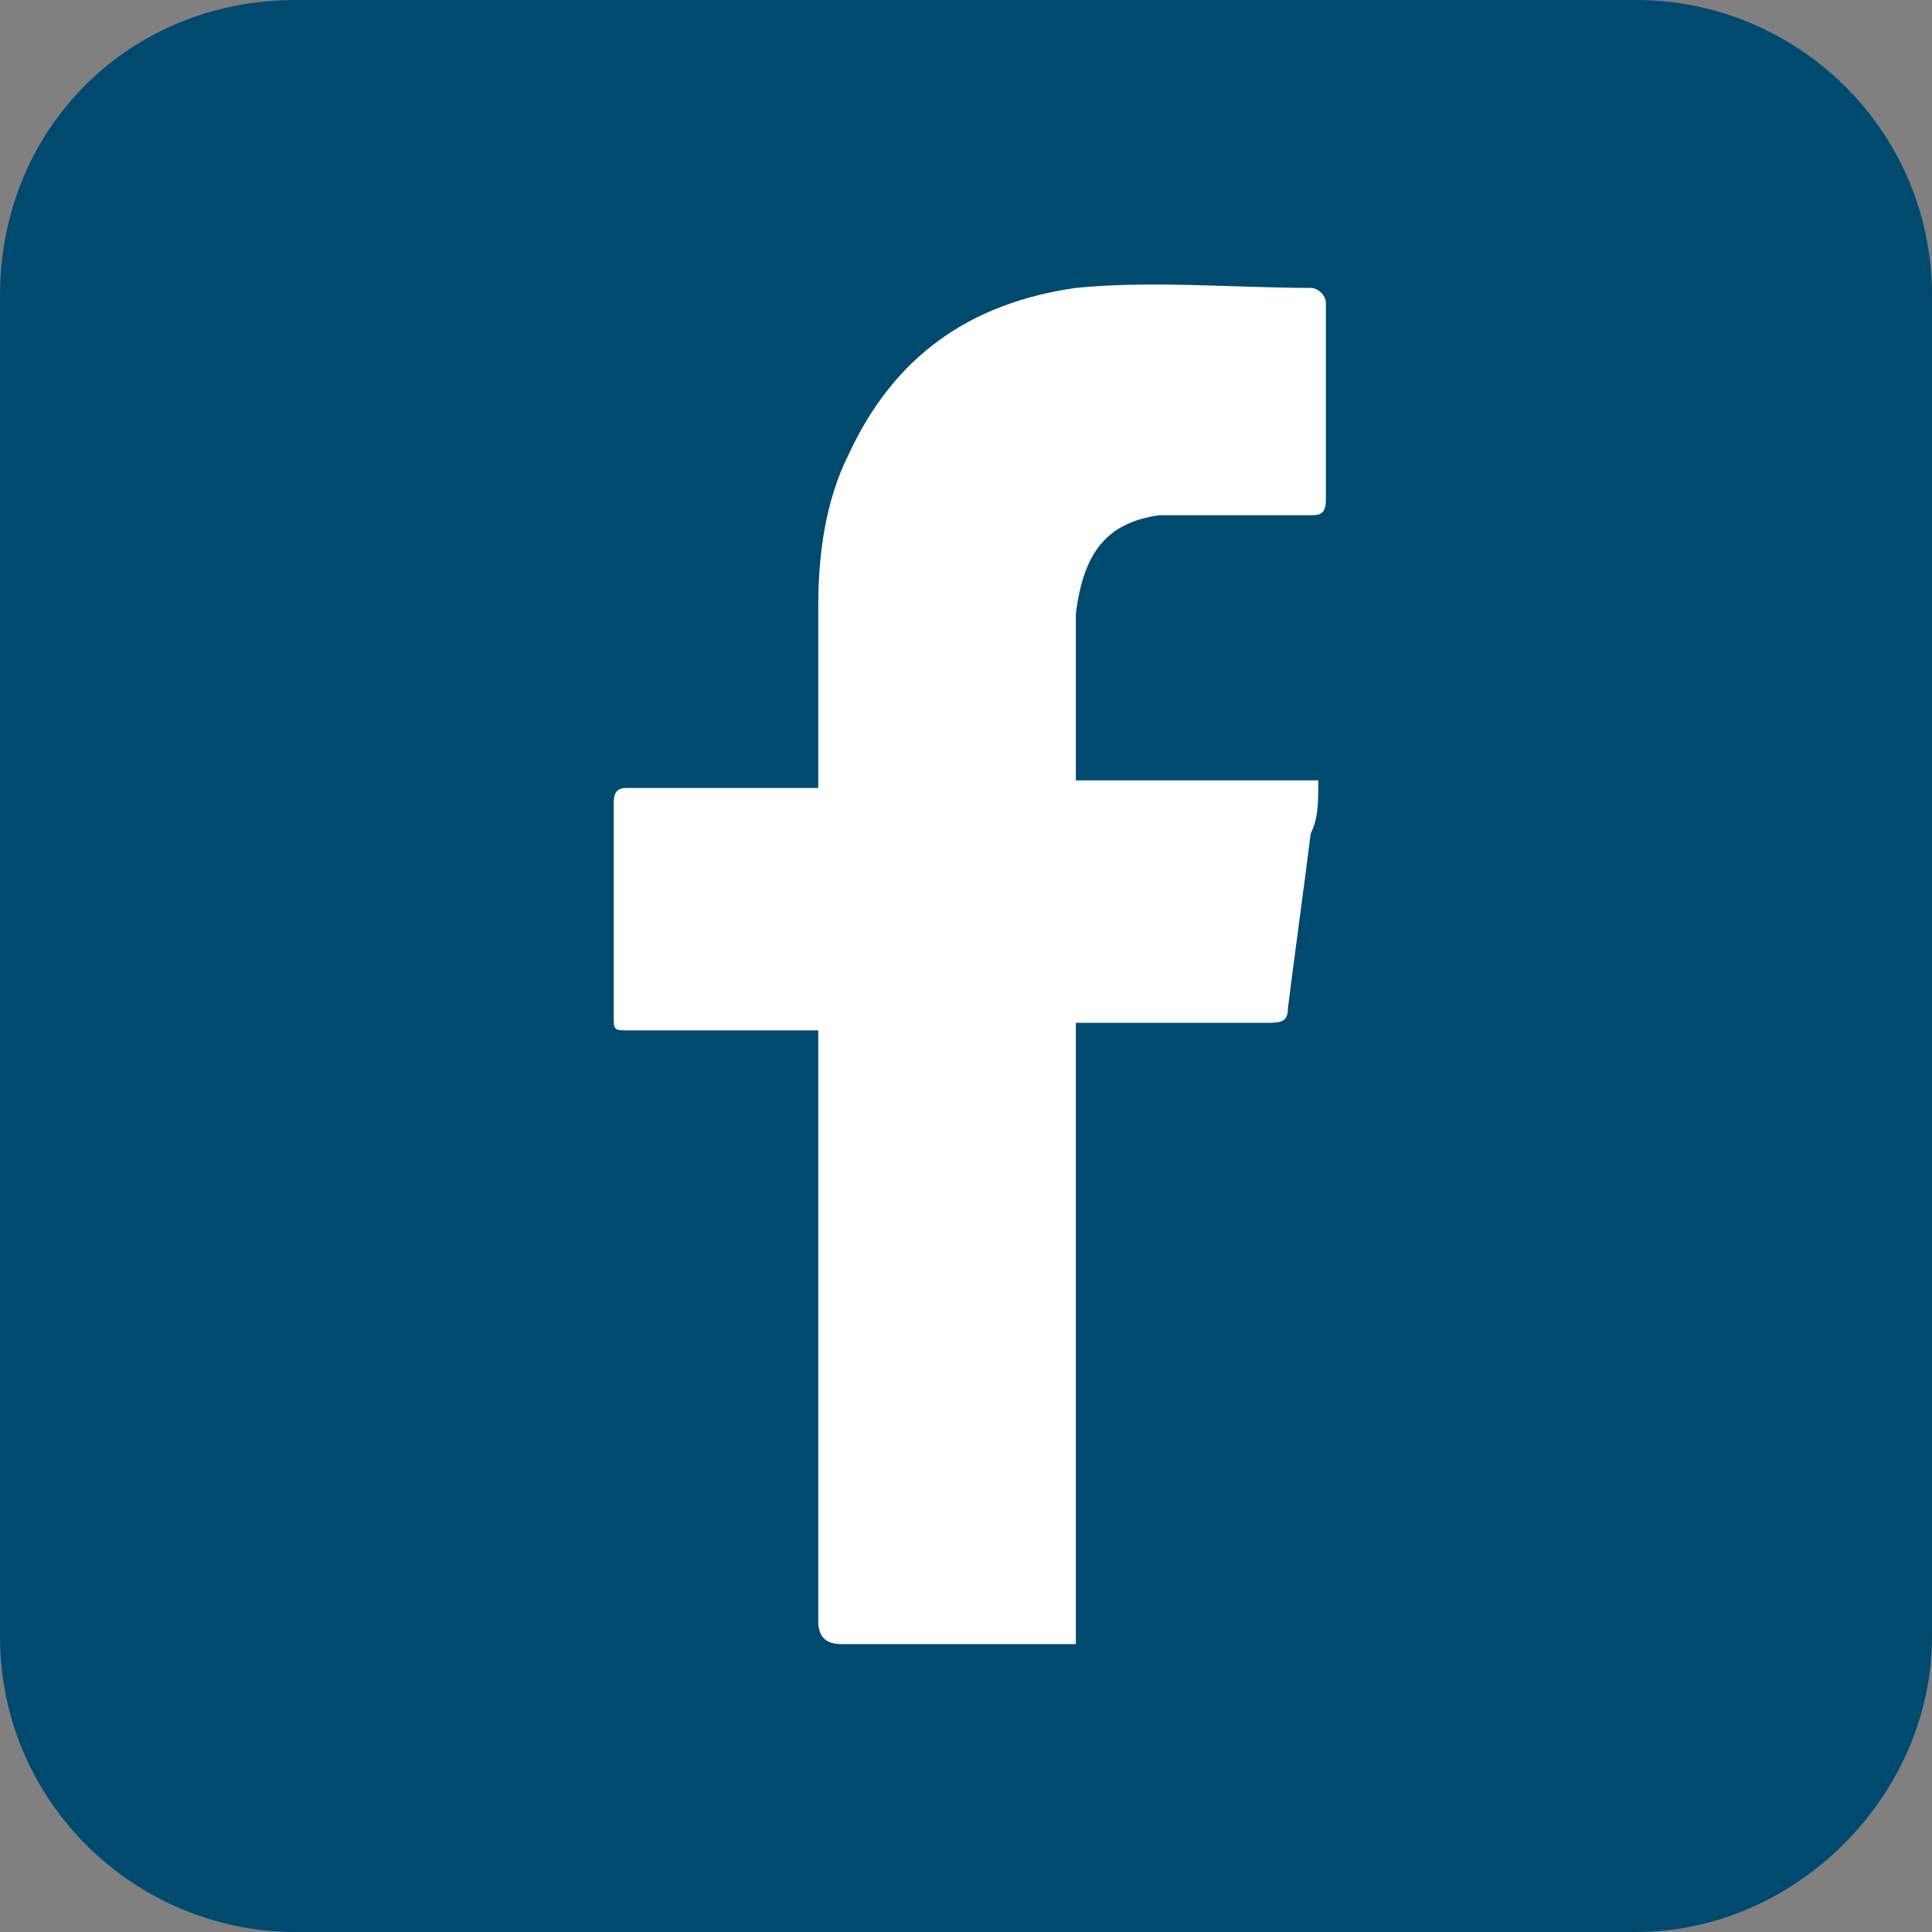
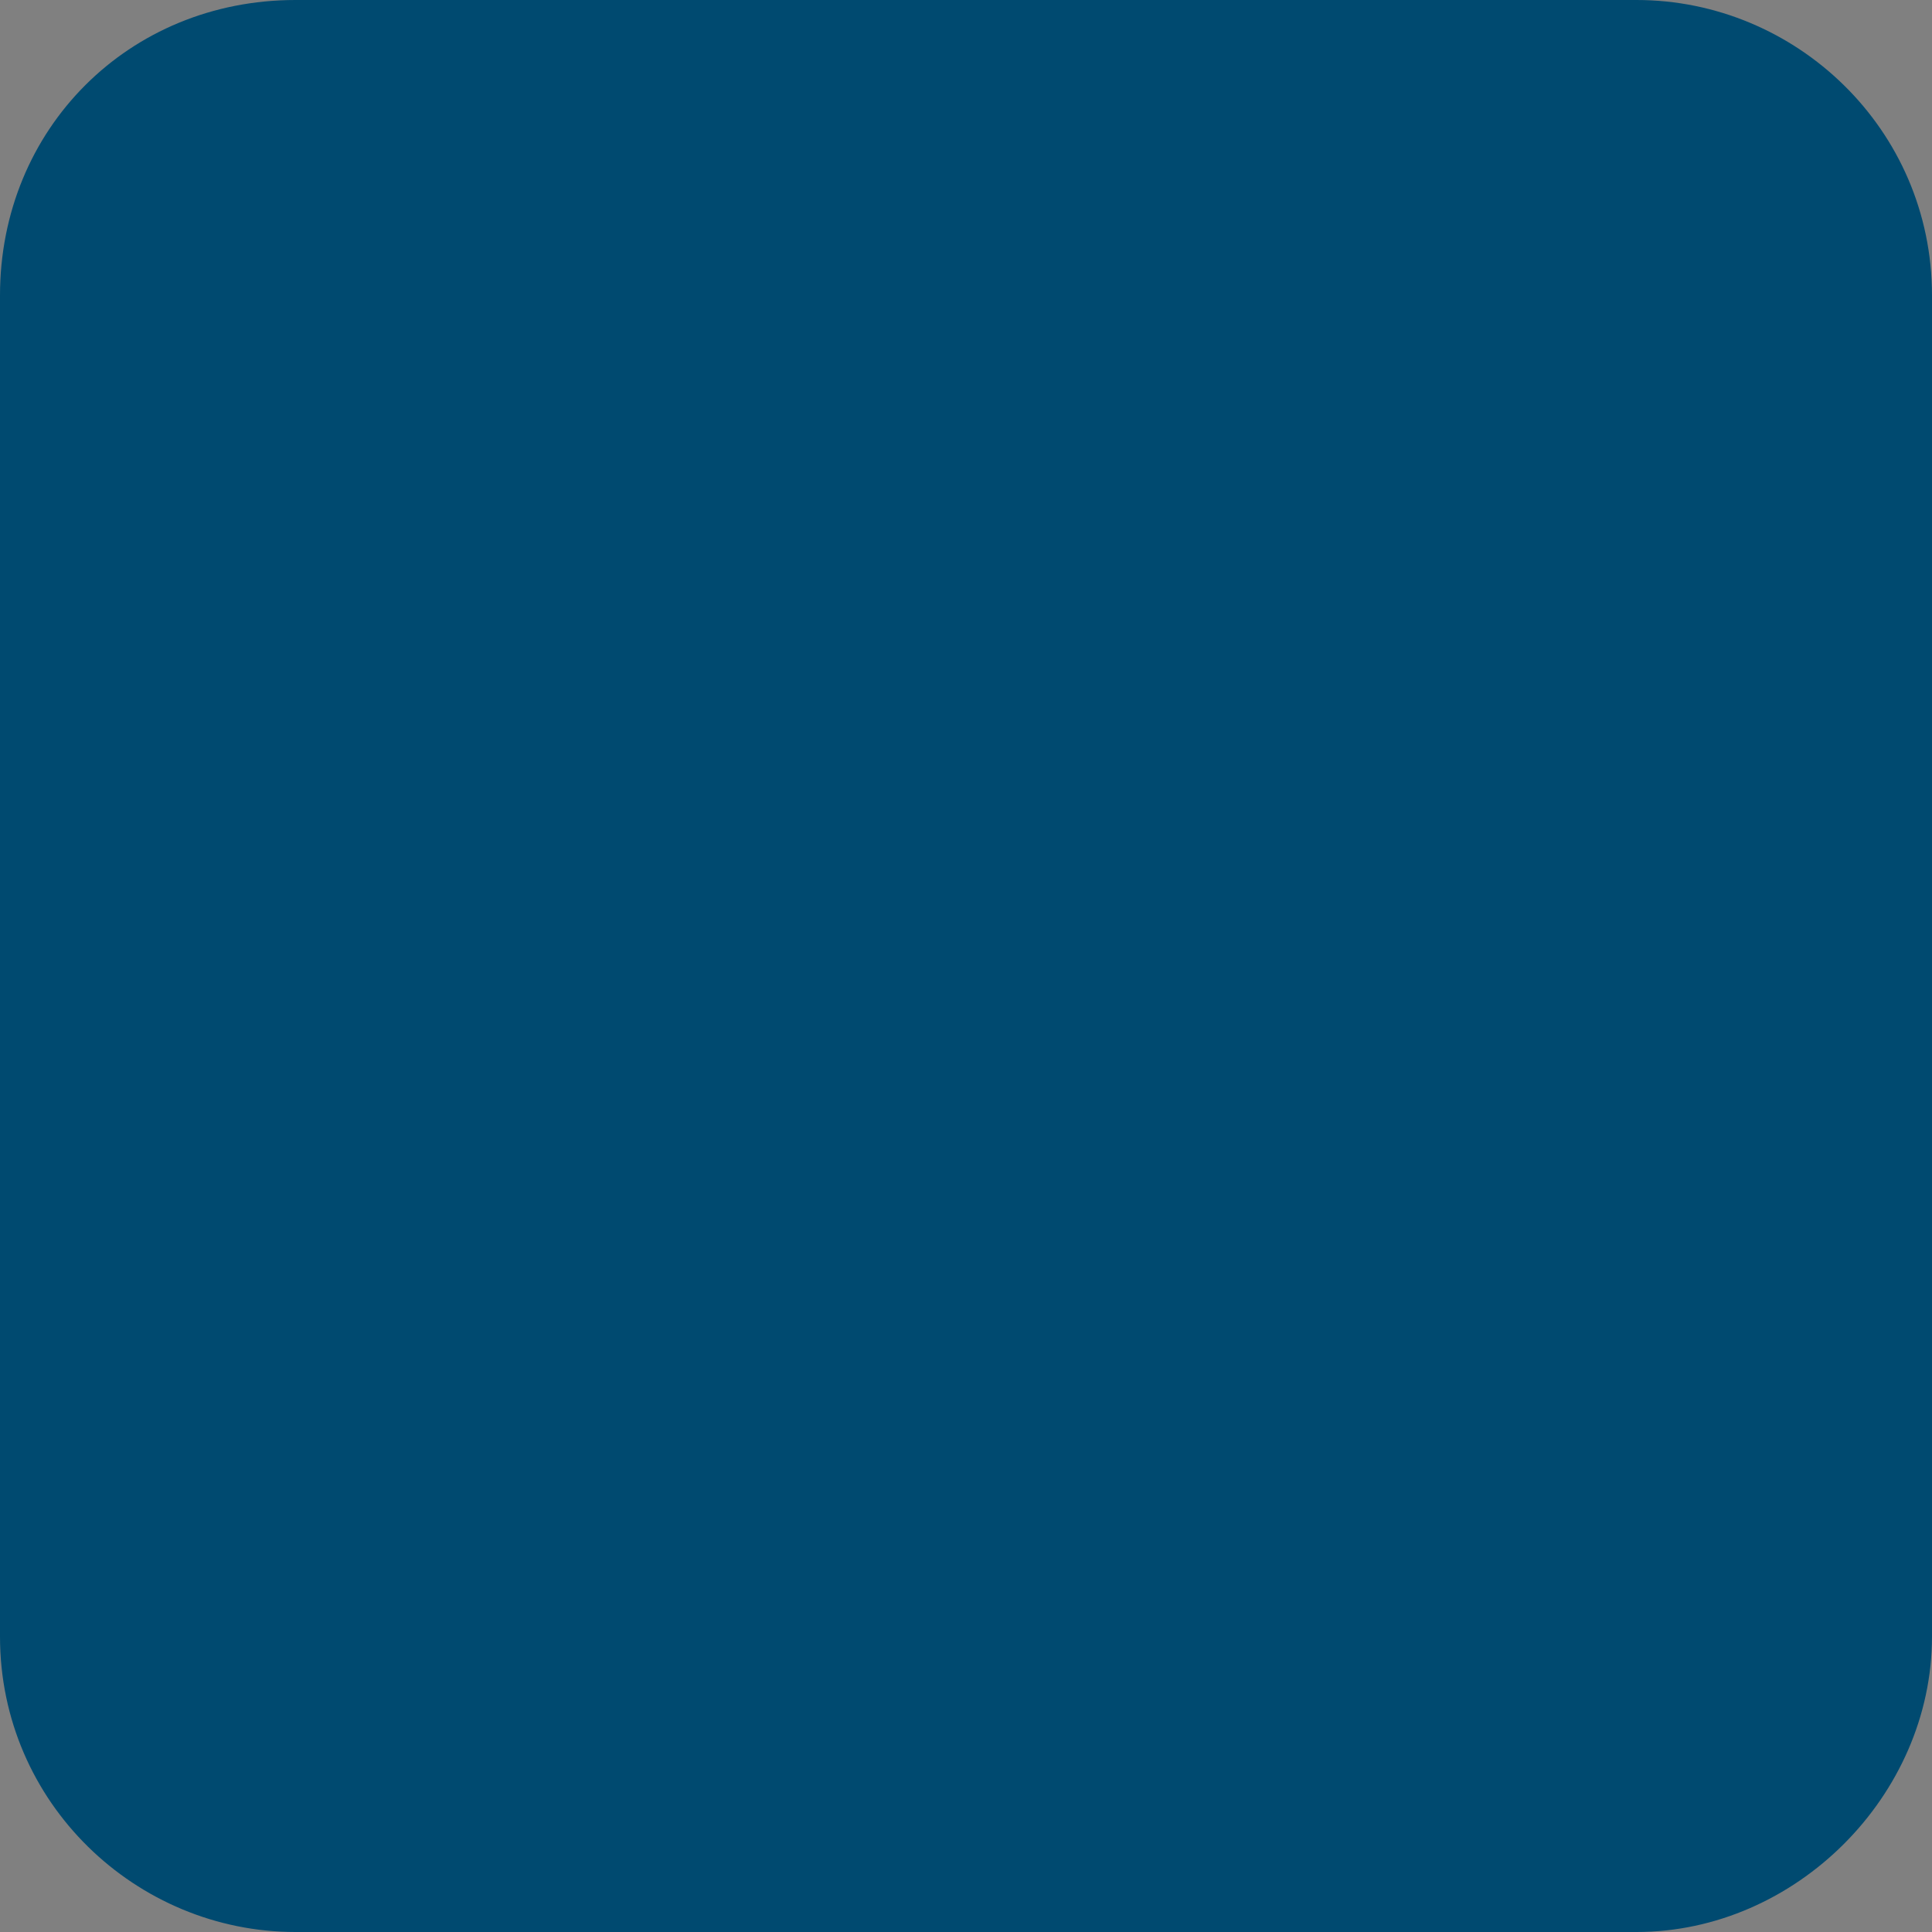
<svg xmlns="http://www.w3.org/2000/svg" version="1.1" id="Capa_1" x="0px" y="0px" viewBox="0 0 25.5 25.5" style="enable-background:new 0 0 25.5 25.5;" xml:space="preserve">
  <rect x="0" y="0" width="25.5" height="25.5" fill="#808080" stroke="none" />
  <style type="text/css">
	.st0{fill:#004A70;}
	.st1{fill:#FFFFFF;}
</style>
  <g>
    <path id="XMLID_457_" class="st0" d="M21.6,25.5H3.9c-2.1,0-3.9-1.7-3.9-3.9V3.9C0,1.7,1.7,0,3.9,0h17.7c2.1,0,3.9,1.7,3.9,3.9   v17.7C25.5,23.7,23.7,25.5,21.6,25.5z" />
-     <path id="XMLID_456_" class="st1" d="M10.8,13.6c-0.2,0-0.4,0-0.5,0c-0.7,0-1.3,0-2,0c-0.2,0-0.2,0-0.2-0.2c0-0.9,0-1.9,0-2.8   c0-0.2,0.1-0.2,0.2-0.2c0.7,0,1.5,0,2.2,0c0.1,0,0.2,0,0.3,0c0-0.1,0-0.2,0-0.3c0-0.7,0-1.4,0-2.1c0-0.7,0.1-1.4,0.4-2   c0.6-1.3,1.6-2,3-2.2c1-0.1,2.1,0,3.1,0c0.1,0,0.2,0.1,0.2,0.2c0,0.9,0,1.7,0,2.6c0,0.2-0.1,0.2-0.2,0.2c-0.5,0-1,0-1.5,0   c-0.2,0-0.3,0-0.5,0c-0.7,0.1-1,0.5-1.1,1.3c0,0.7,0,1.5,0,2.2c1.1,0,2.1,0,3.2,0c0,0.3,0,0.5-0.1,0.7c-0.1,0.8-0.2,1.5-0.3,2.3   c0,0.2-0.1,0.2-0.3,0.2c-0.7,0-1.5,0-2.2,0c-0.1,0-0.2,0-0.3,0c0,2.7,0,5.5,0,8.2c-0.1,0-0.2,0-0.2,0c-1,0-1.9,0-2.9,0   c-0.2,0-0.3-0.1-0.3-0.3c0-2.5,0-5.1,0-7.6C10.8,13.8,10.8,13.7,10.8,13.6z" />
  </g>
</svg>